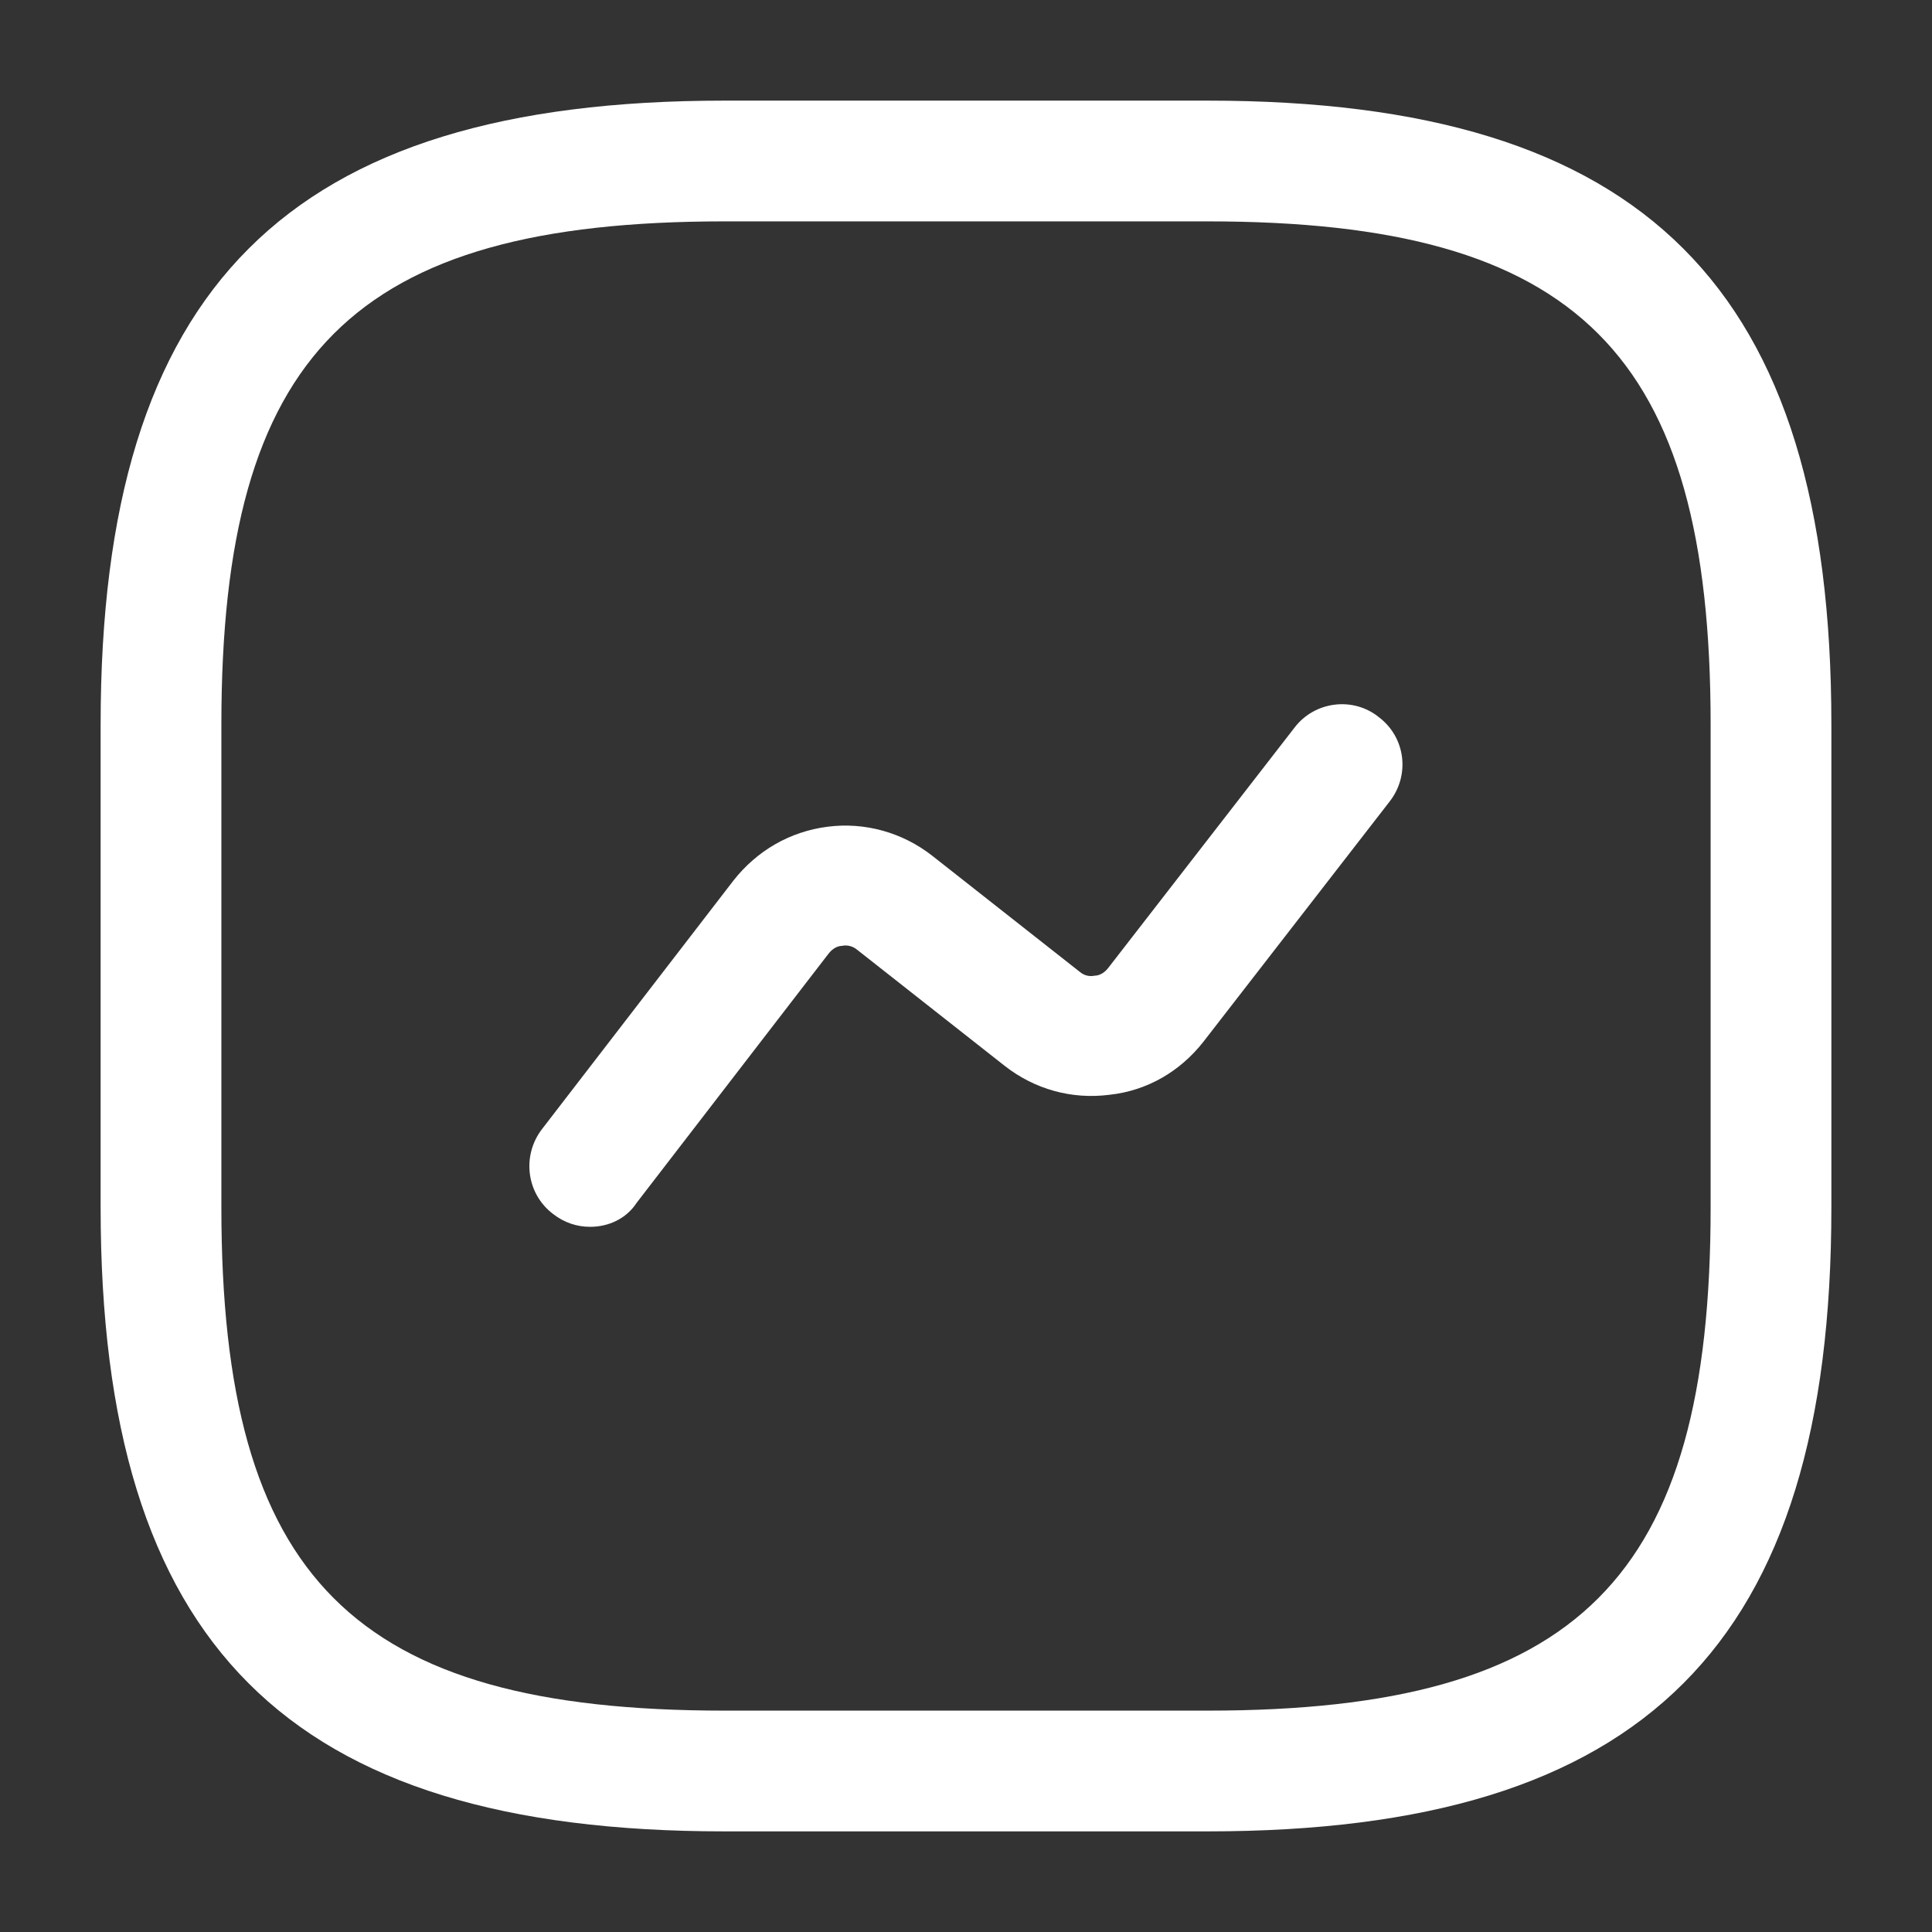
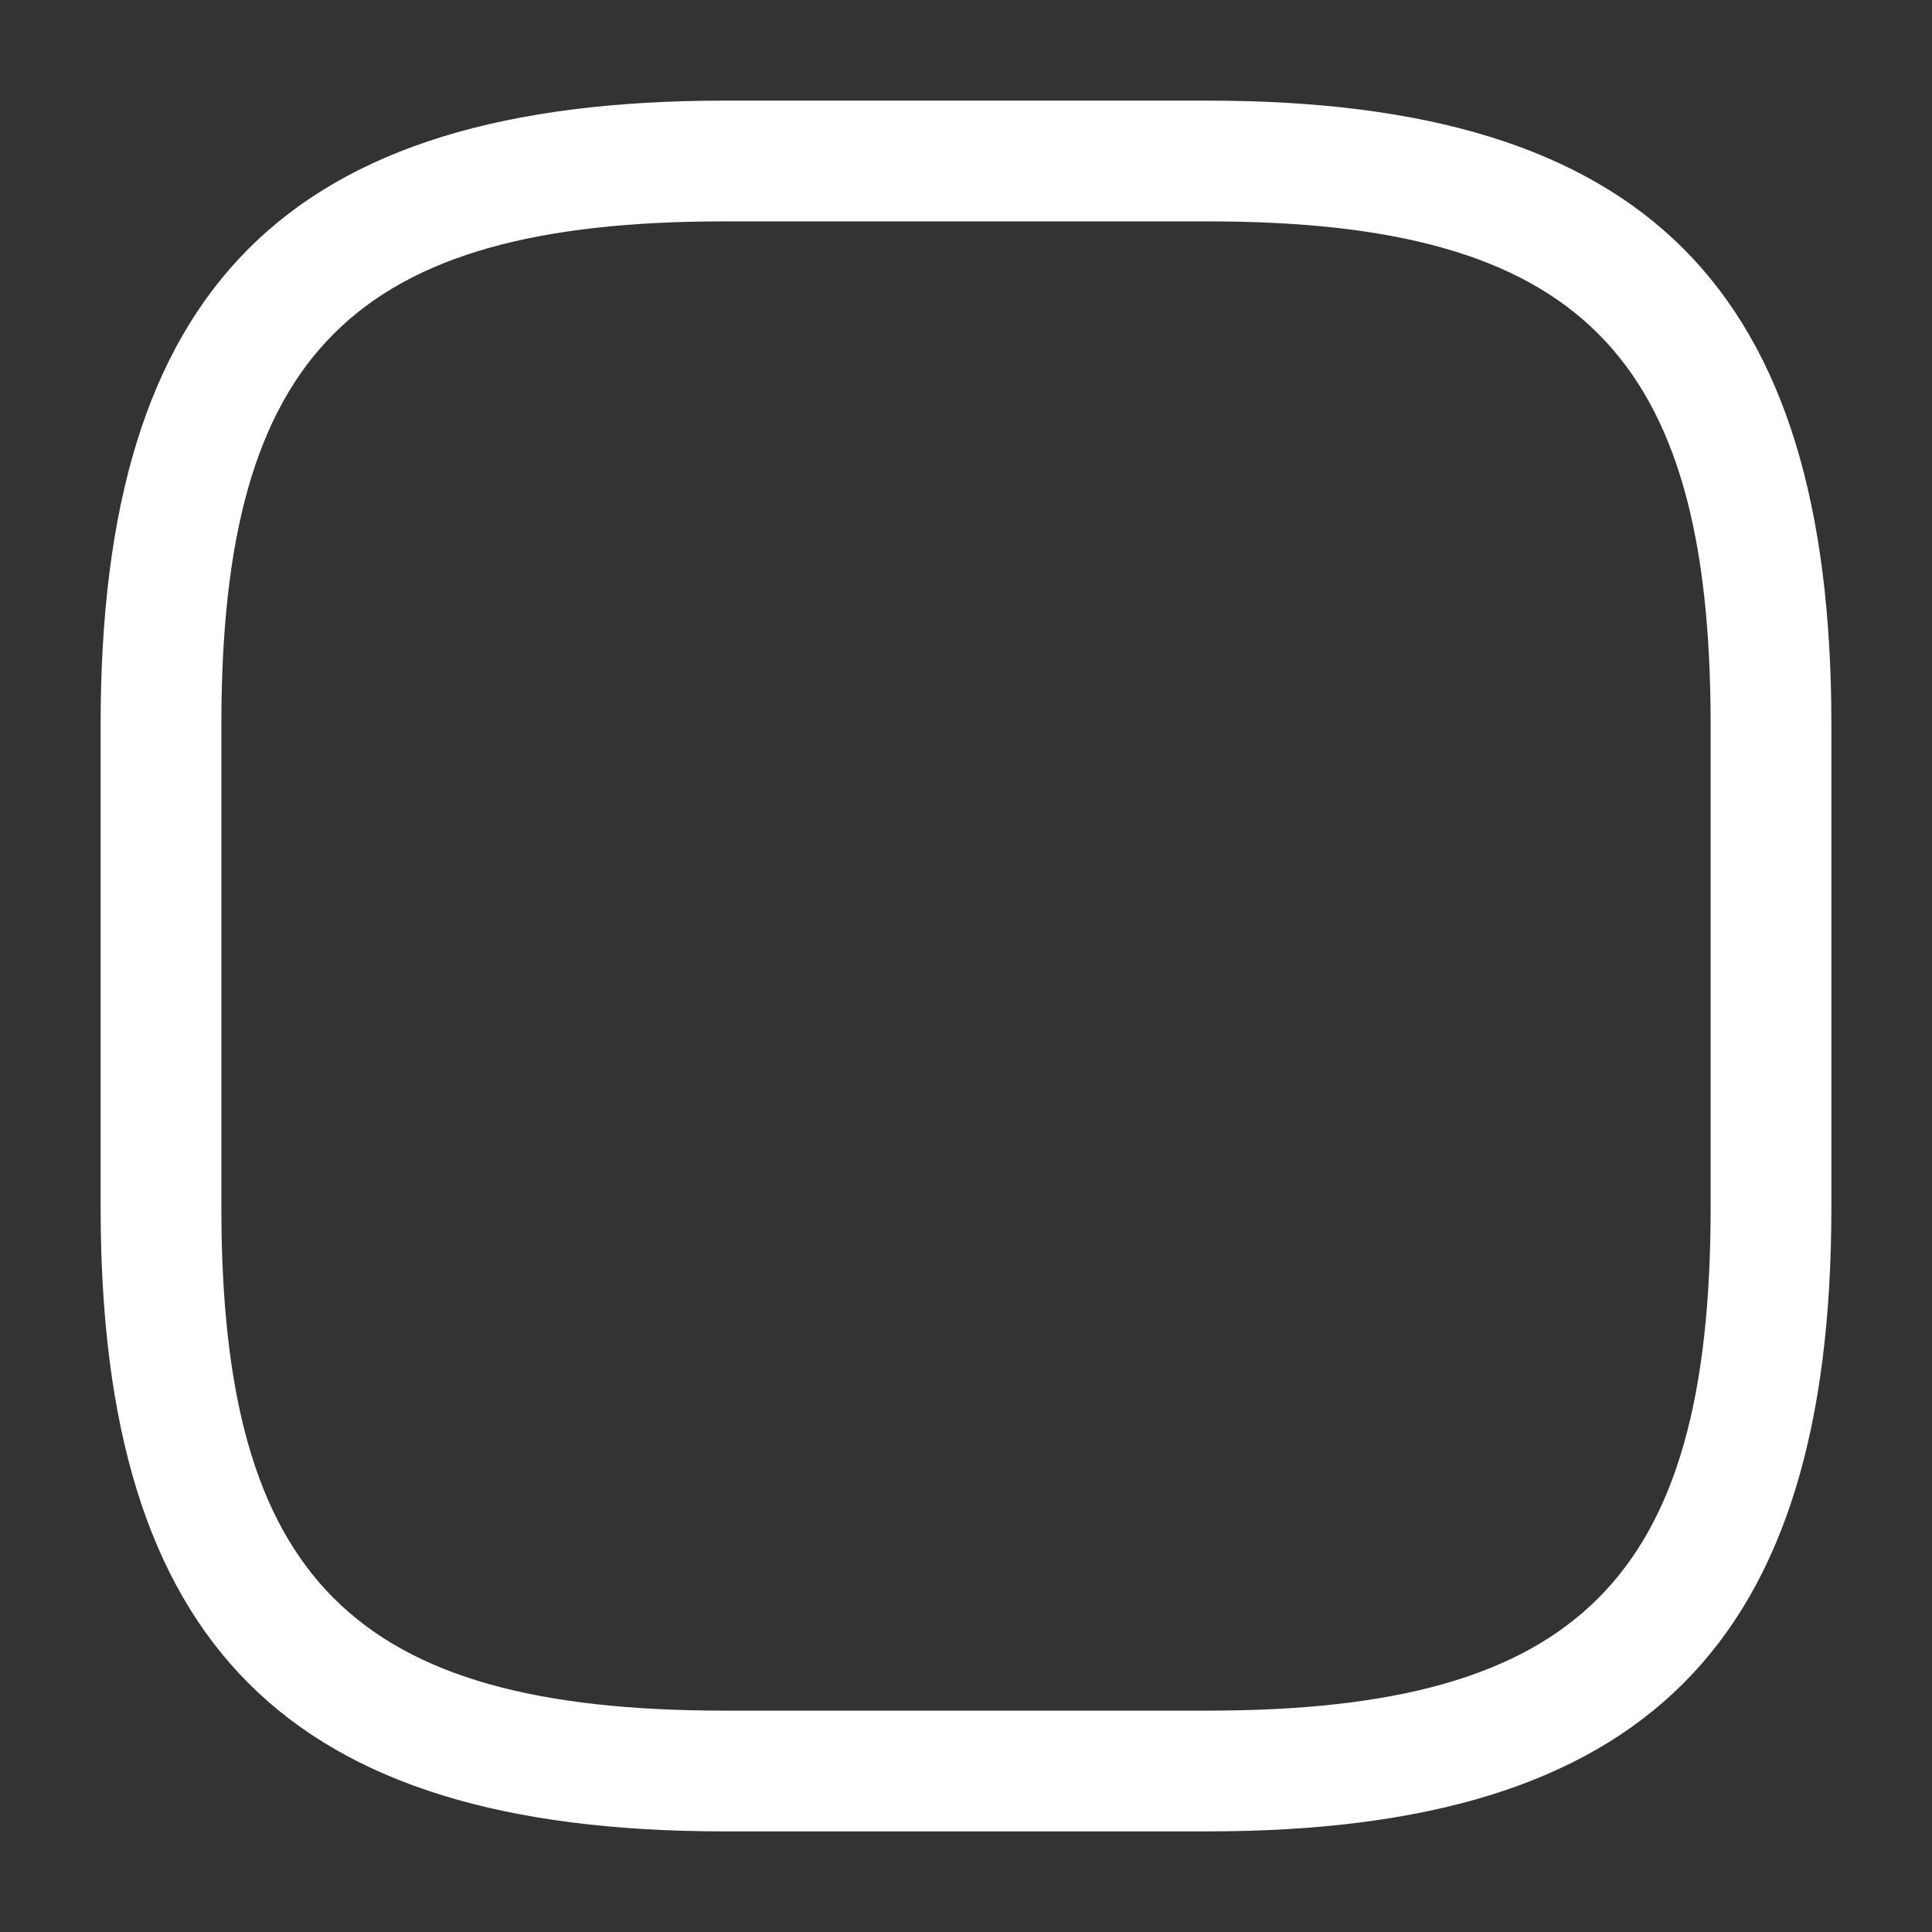
<svg xmlns="http://www.w3.org/2000/svg" width="240" height="240" viewBox="0 0 240 240" fill="none">
  <rect x="0" y="0" width="240" height="240" fill="#333333" stroke="none" />
  <path d="M150 227.5H90C35.7 227.5 12.5 204.3 12.5 150V90C12.5 35.7 35.7 12.5 90 12.5H150C204.3 12.5 227.5 35.7 227.5 90V150C227.5 204.3 204.3 227.5 150 227.5ZM90 27.5C43.9 27.5 27.5 43.9 27.5 90V150C27.5 196.1 43.9 212.5 90 212.5H150C196.1 212.5 212.5 196.1 212.5 150V90C212.5 43.9 196.1 27.5 150 27.5H90Z" fill="white" />
-   <path d="M73.3 152.4C71.7 152.4 70.1 151.9 68.7 150.8C65.4 148.3 64.8 143.6 67.3 140.3L91.1 109.4C94 105.7 98.1 103.3 102.8 102.7C107.4 102.1 112.1 103.4 115.8 106.3L134.1 120.7C134.8 121.3 135.5 121.3 136 121.2C136.4 121.2 137.1 121 137.7 120.2L160.8 90.4C163.3 87.1 168.1 86.5 171.3 89.1C174.6 91.6 175.2 96.3 172.6 99.6L149.5 129.4C146.6 133.1 142.5 135.5 137.8 136C133.1 136.6 128.5 135.3 124.8 132.4L106.5 118C105.8 117.4 105 117.4 104.6 117.5C104.2 117.5 103.5 117.7 102.9 118.5L79.1 149.4C77.8 151.4 75.6 152.4 73.3 152.4Z" fill="white" />
</svg>